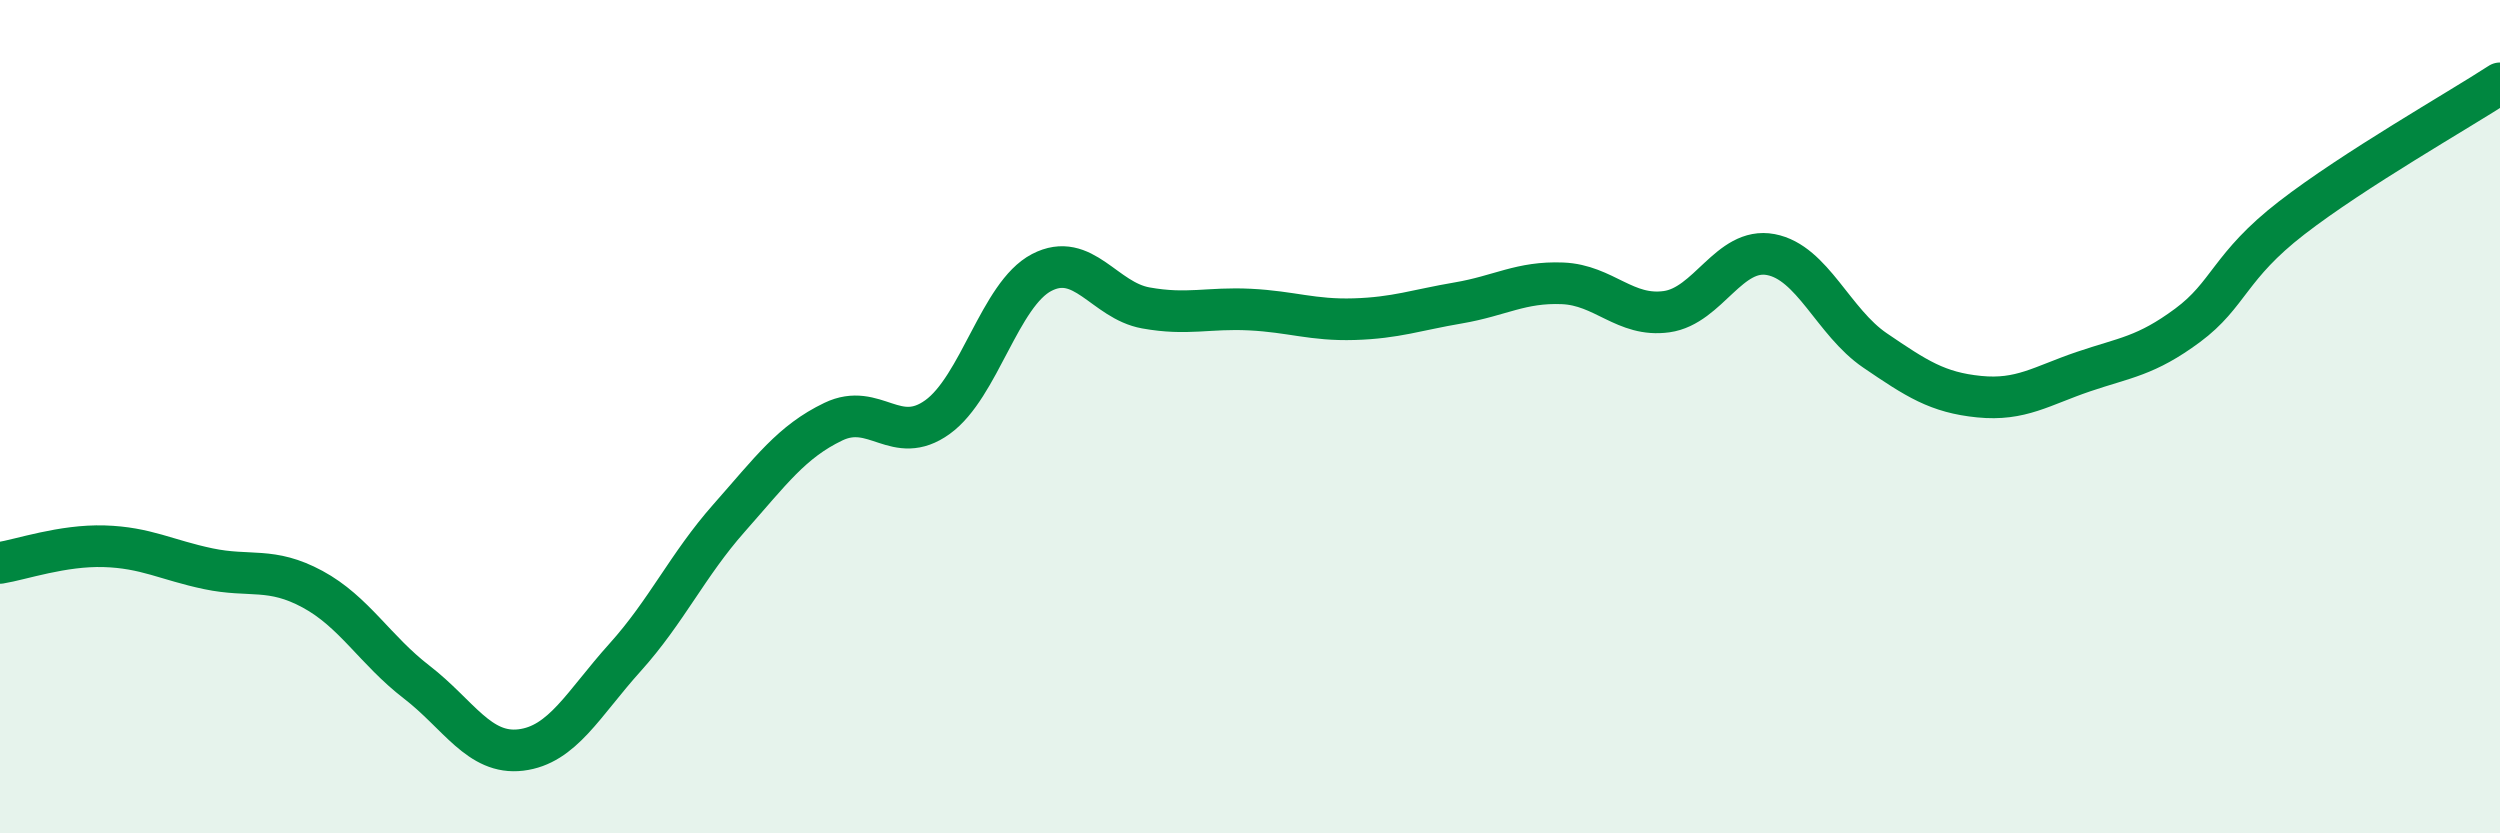
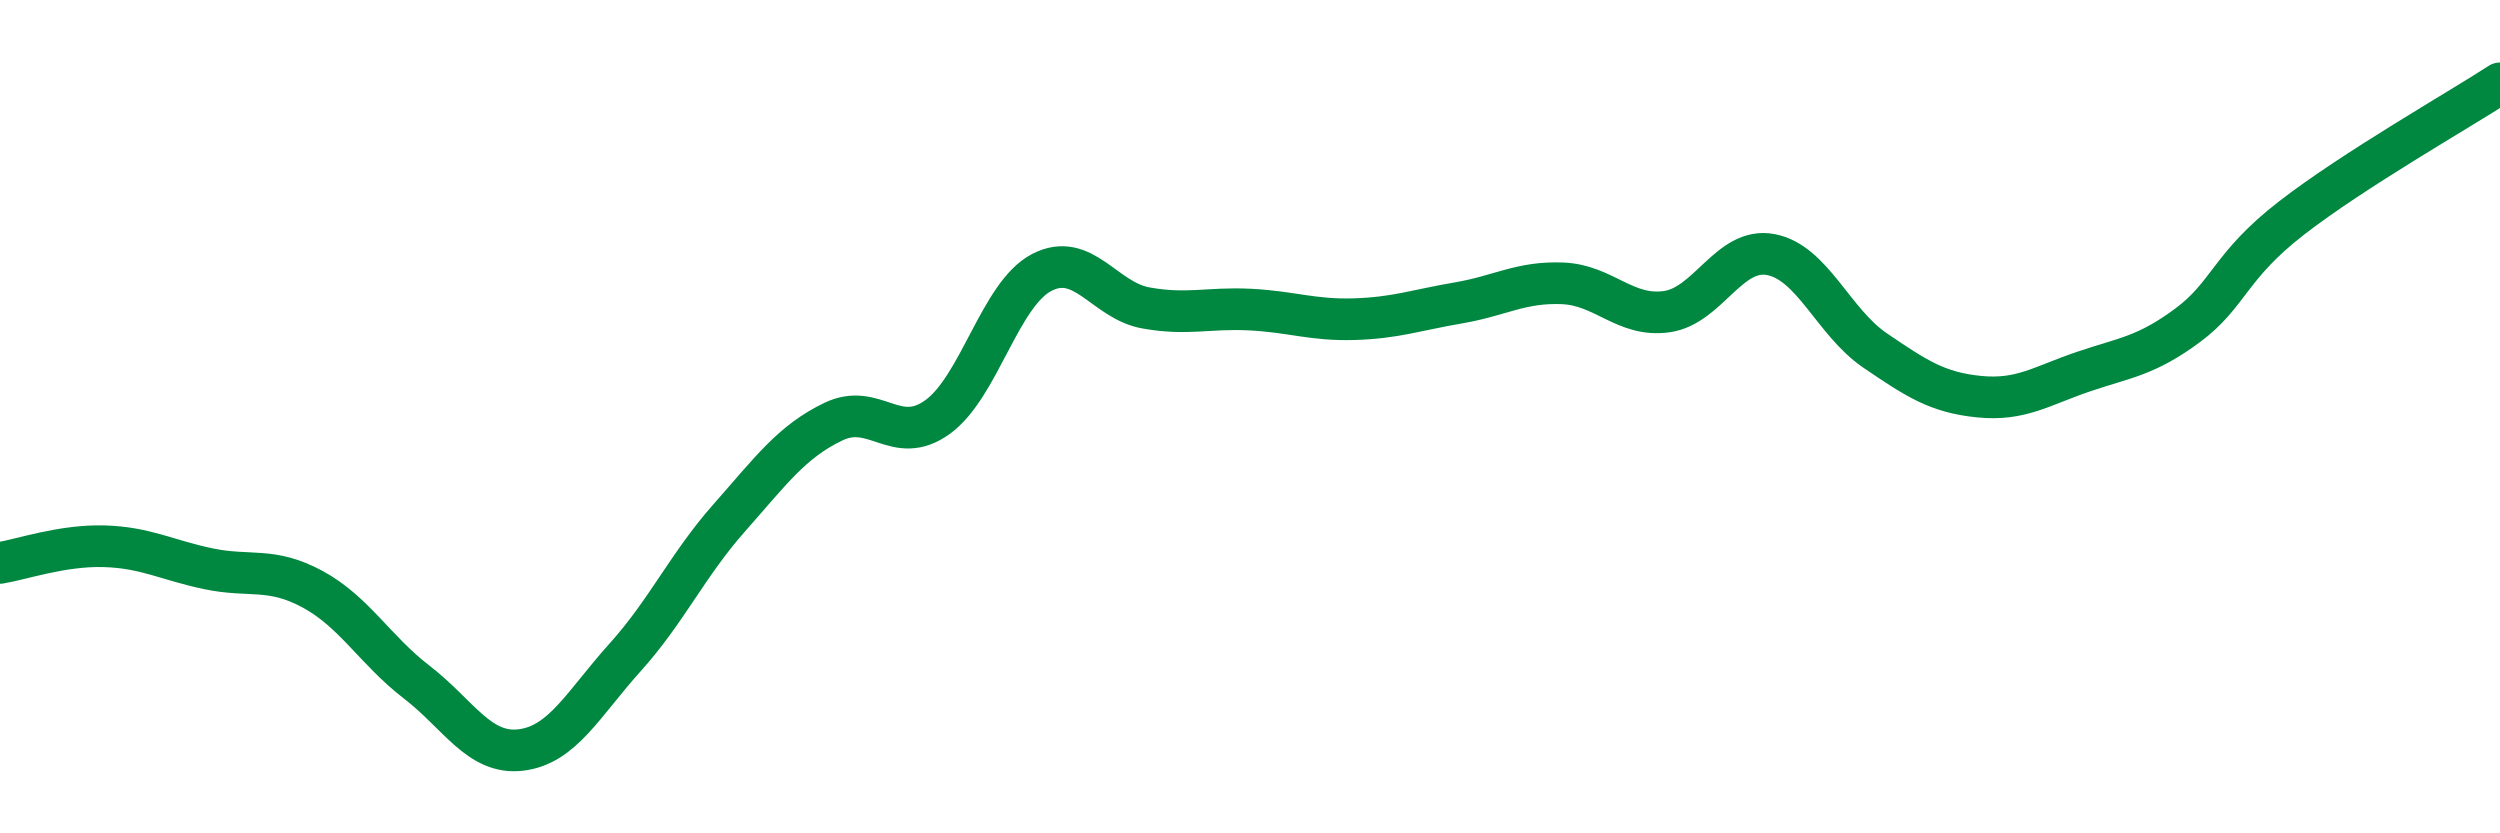
<svg xmlns="http://www.w3.org/2000/svg" width="60" height="20" viewBox="0 0 60 20">
-   <path d="M 0,13.51 C 0.5,13.43 1.5,13.08 2.5,13.11 C 3.5,13.14 4,13.44 5,13.65 C 6,13.86 6.5,13.6 7.5,14.14 C 8.5,14.68 9,15.6 10,16.37 C 11,17.14 11.5,18.12 12.5,18 C 13.5,17.88 14,16.89 15,15.78 C 16,14.67 16.5,13.56 17.5,12.43 C 18.5,11.3 19,10.6 20,10.12 C 21,9.64 21.5,10.73 22.5,10.01 C 23.5,9.29 24,7.06 25,6.54 C 26,6.02 26.5,7.21 27.5,7.39 C 28.5,7.57 29,7.38 30,7.43 C 31,7.48 31.5,7.69 32.5,7.66 C 33.5,7.63 34,7.44 35,7.27 C 36,7.1 36.5,6.76 37.5,6.8 C 38.5,6.84 39,7.62 40,7.48 C 41,7.34 41.5,5.92 42.5,6.11 C 43.5,6.3 44,7.73 45,8.41 C 46,9.09 46.5,9.42 47.5,9.52 C 48.5,9.62 49,9.26 50,8.92 C 51,8.58 51.5,8.55 52.5,7.81 C 53.5,7.07 53.5,6.39 55,5.23 C 56.5,4.07 59,2.65 60,2L60 20L0 20Z" fill="#008740" opacity="0.1" stroke-linecap="round" stroke-linejoin="round" />
  <path d="M 0,13.51 C 0.5,13.43 1.5,13.08 2.5,13.11 C 3.5,13.14 4,13.44 5,13.65 C 6,13.86 6.5,13.6 7.5,14.14 C 8.5,14.68 9,15.6 10,16.37 C 11,17.14 11.5,18.12 12.5,18 C 13.5,17.88 14,16.89 15,15.78 C 16,14.67 16.5,13.56 17.5,12.43 C 18.5,11.3 19,10.6 20,10.12 C 21,9.64 21.5,10.73 22.5,10.01 C 23.5,9.29 24,7.06 25,6.54 C 26,6.02 26.5,7.21 27.5,7.39 C 28.5,7.57 29,7.38 30,7.43 C 31,7.48 31.5,7.69 32.5,7.66 C 33.5,7.63 34,7.44 35,7.27 C 36,7.1 36.5,6.76 37.5,6.8 C 38.5,6.84 39,7.62 40,7.48 C 41,7.34 41.5,5.92 42.5,6.11 C 43.5,6.3 44,7.73 45,8.41 C 46,9.09 46.5,9.42 47.5,9.52 C 48.5,9.62 49,9.26 50,8.92 C 51,8.58 51.5,8.55 52.5,7.81 C 53.5,7.07 53.5,6.39 55,5.23 C 56.5,4.07 59,2.65 60,2" stroke="#008740" stroke-width="1" fill="none" stroke-linecap="round" stroke-linejoin="round" />
</svg>